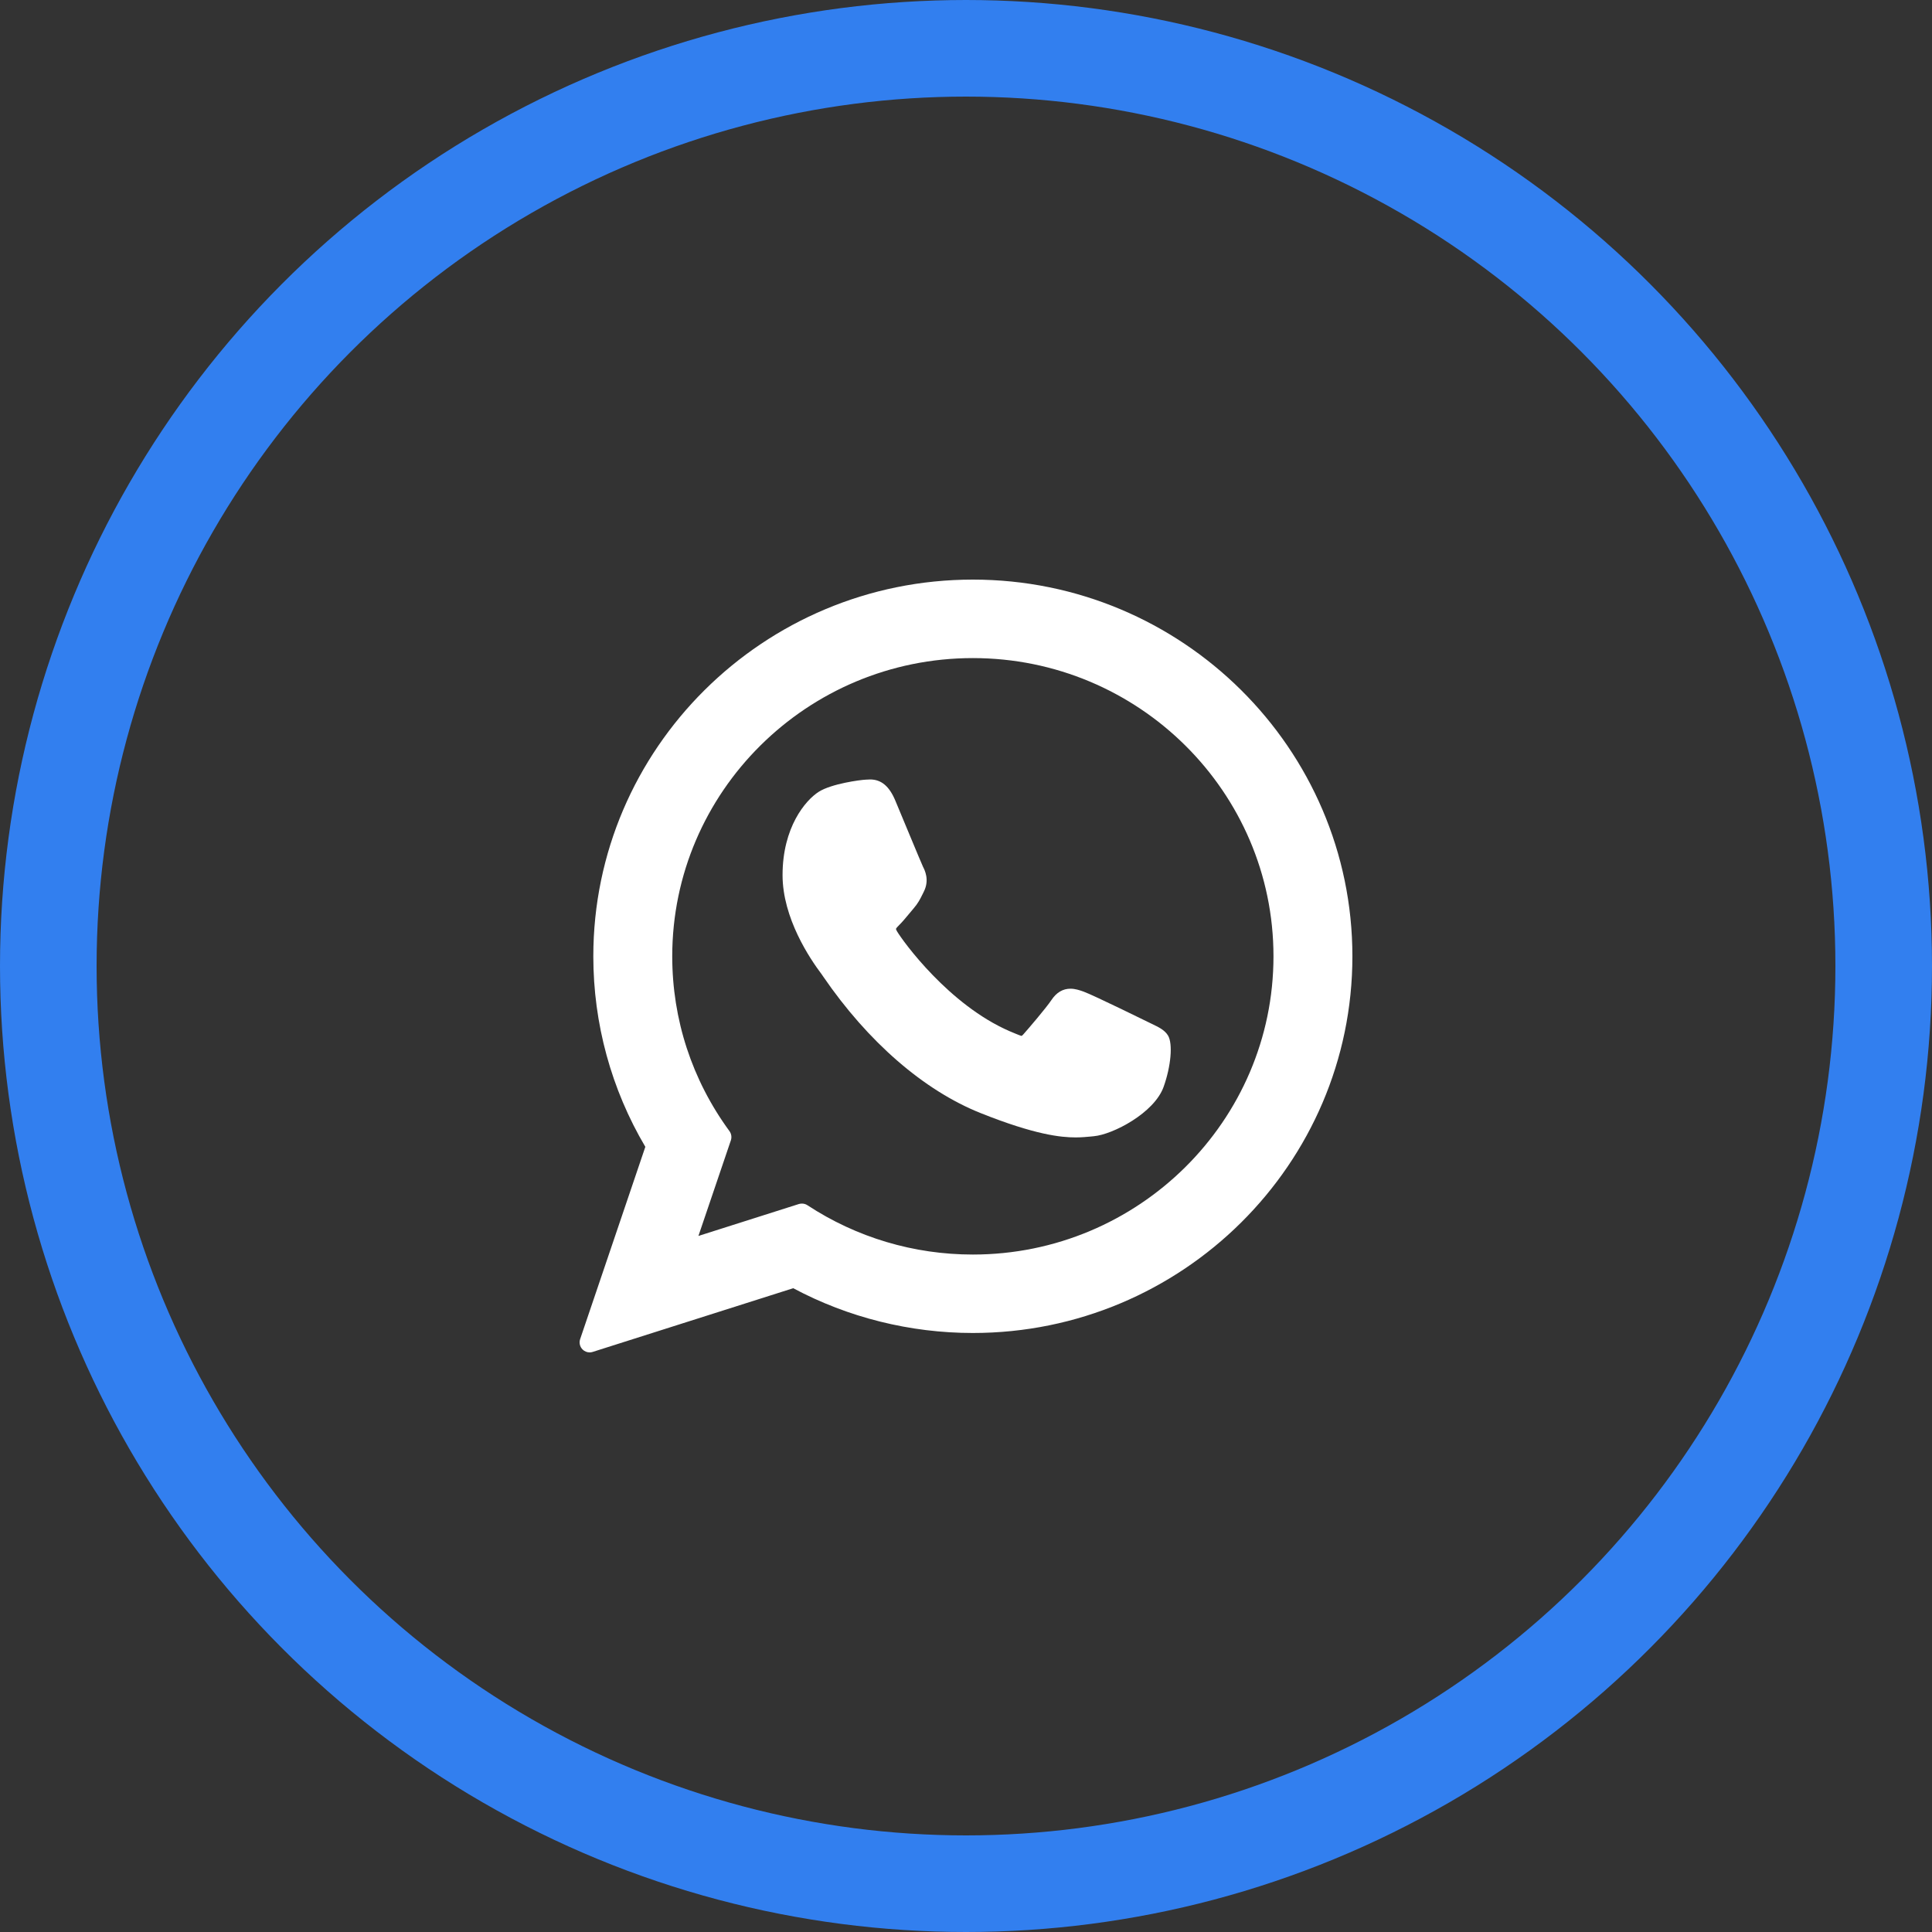
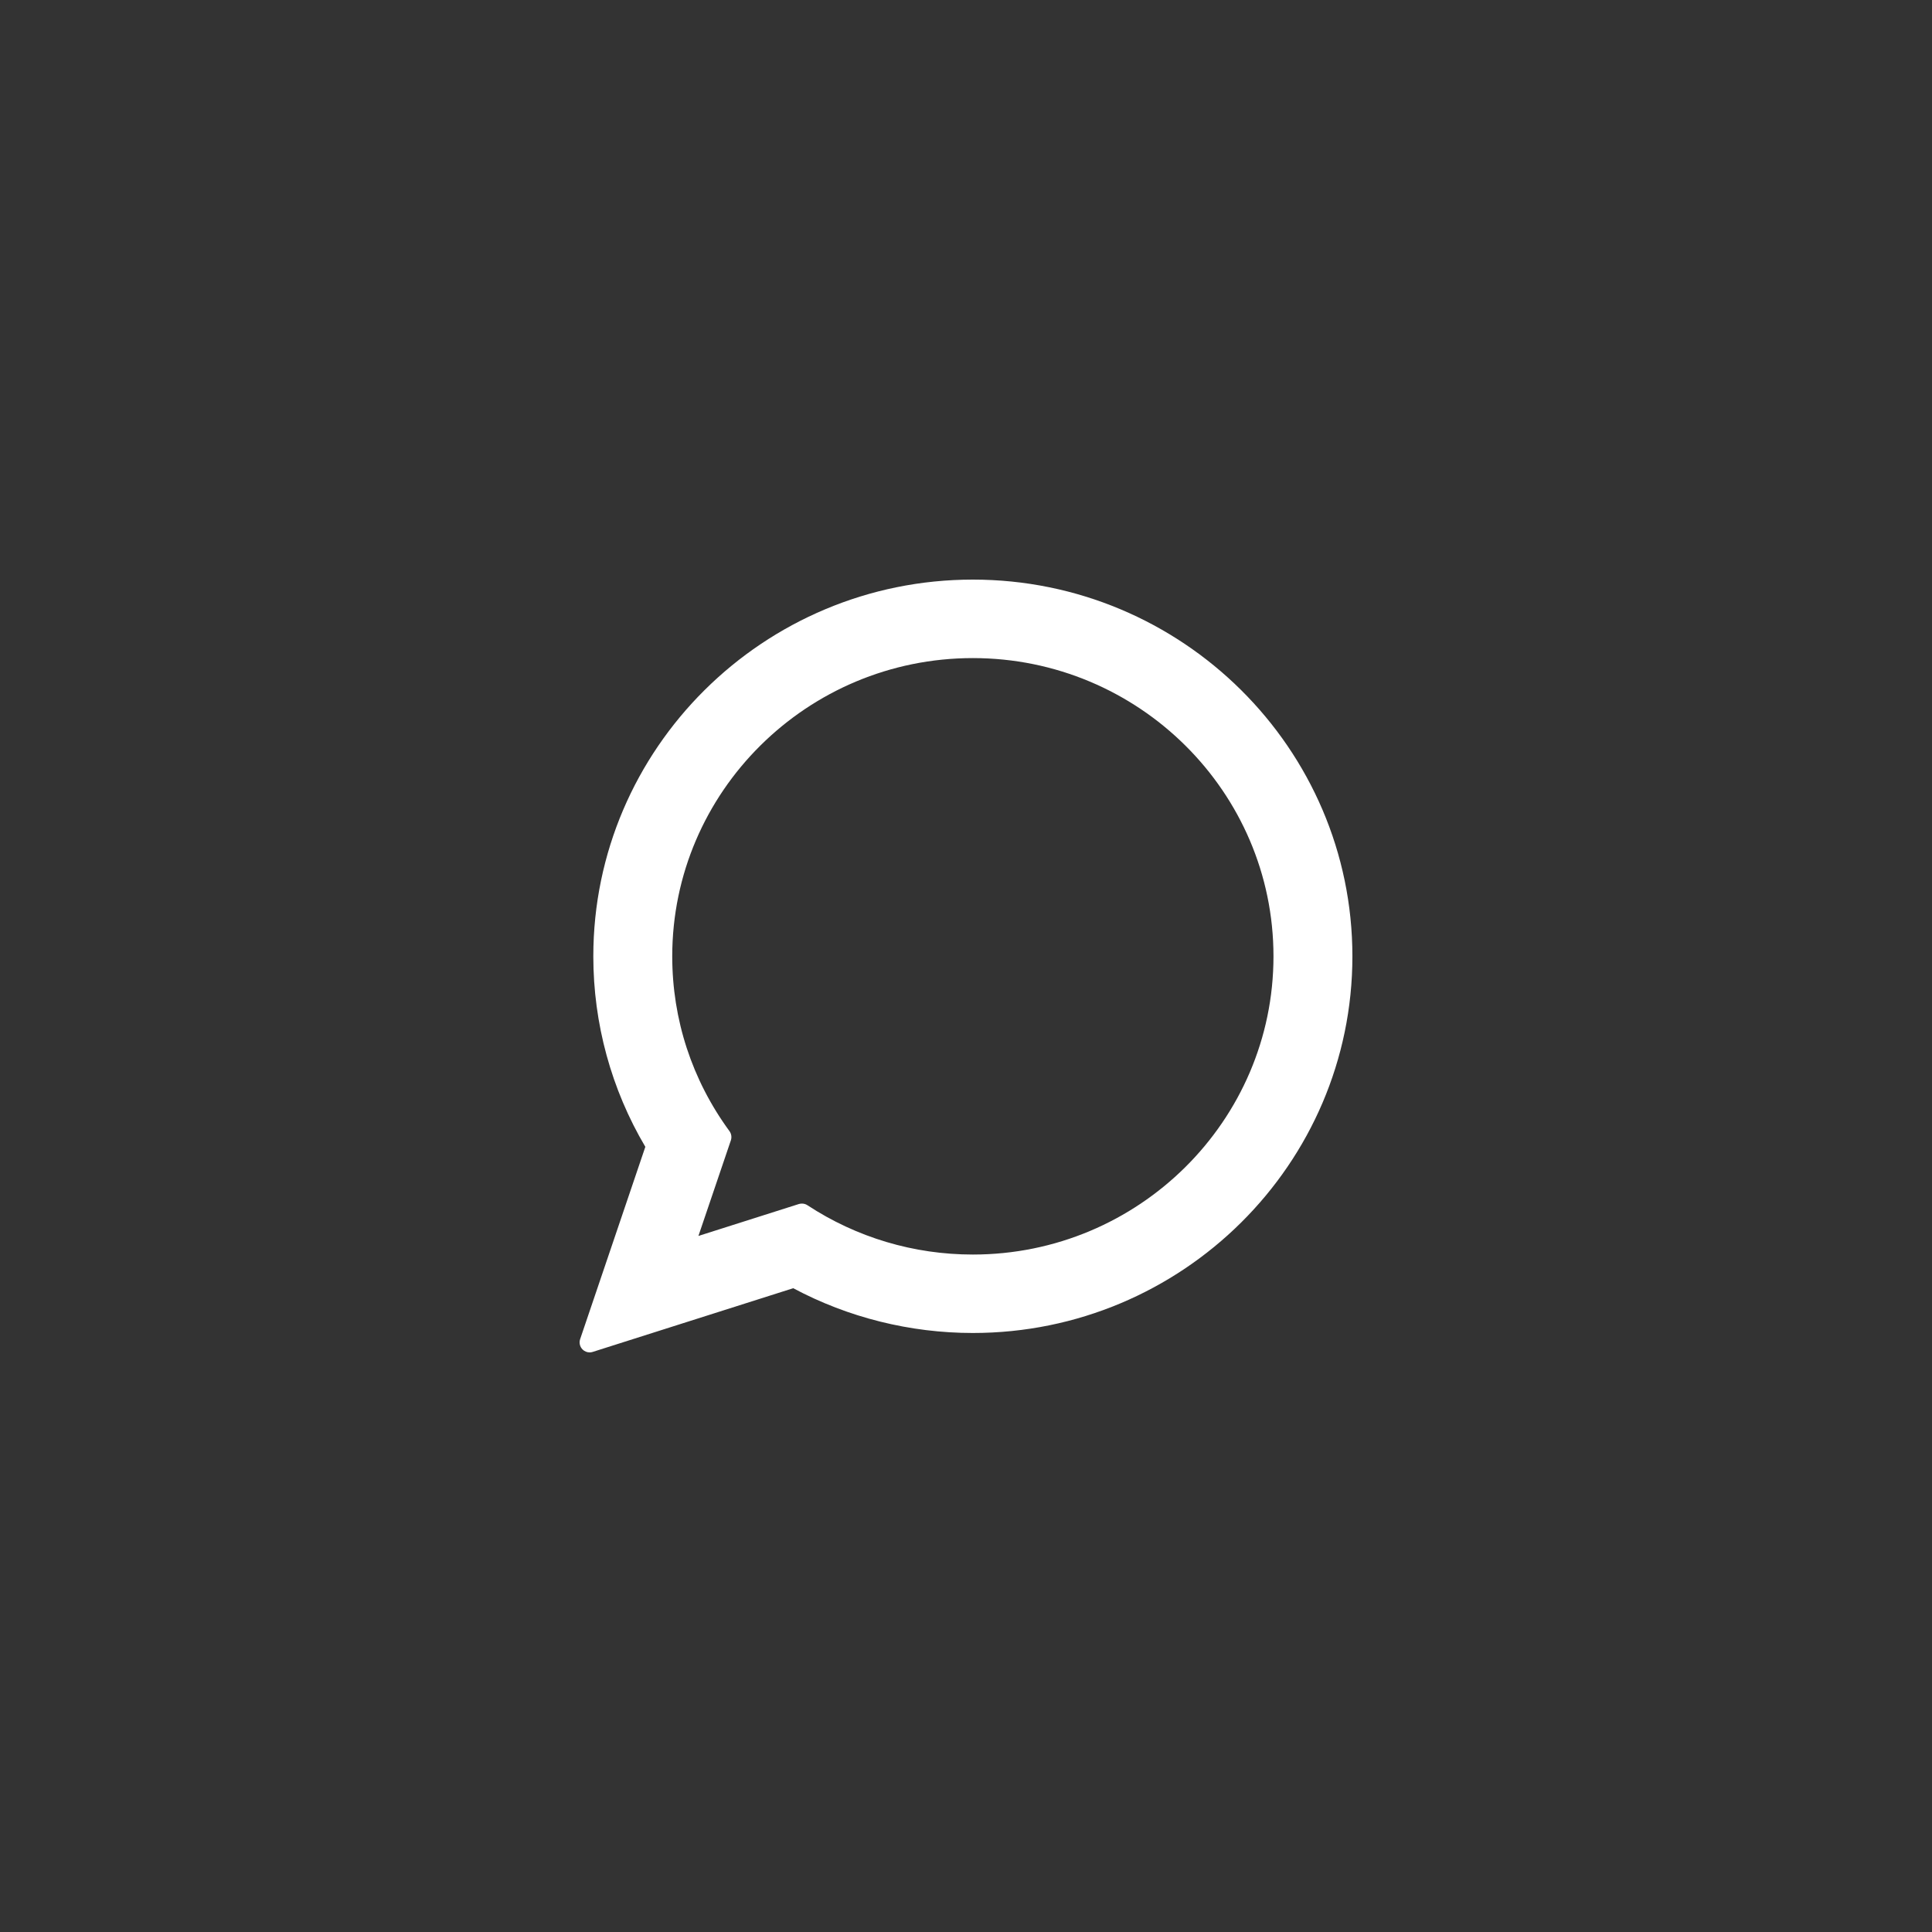
<svg xmlns="http://www.w3.org/2000/svg" width="40" height="40" viewBox="0 0 40 40" fill="none">
  <rect x="0" y="0" width="40" height="40" fill="#333333" stroke="none" />
-   <circle cx="20" cy="20" r="19" stroke="#327FEF" stroke-width="2" />
-   <path d="M23.839 21.194C23.808 21.179 22.642 20.605 22.434 20.53C22.35 20.5 22.259 20.47 22.163 20.47C22.005 20.47 21.873 20.548 21.77 20.703C21.653 20.876 21.3 21.288 21.191 21.411C21.177 21.428 21.158 21.447 21.146 21.447C21.136 21.447 20.955 21.373 20.901 21.349C19.649 20.805 18.7 19.498 18.569 19.278C18.551 19.246 18.55 19.232 18.55 19.232C18.554 19.215 18.596 19.173 18.618 19.151C18.682 19.088 18.75 19.005 18.817 18.925C18.849 18.887 18.88 18.849 18.911 18.813C19.008 18.701 19.051 18.614 19.101 18.513L19.127 18.46C19.249 18.218 19.145 18.014 19.111 17.948C19.083 17.893 18.591 16.704 18.538 16.579C18.413 16.278 18.246 16.138 18.015 16.138C17.994 16.138 18.015 16.138 17.925 16.142C17.815 16.146 17.219 16.225 16.955 16.391C16.675 16.567 16.202 17.13 16.202 18.118C16.202 19.008 16.767 19.848 17.009 20.168C17.015 20.176 17.026 20.192 17.042 20.216C17.971 21.572 19.128 22.576 20.302 23.045C21.431 23.496 21.966 23.549 22.27 23.549C22.27 23.549 22.27 23.549 22.27 23.549C22.398 23.549 22.5 23.538 22.59 23.53L22.648 23.524C23.038 23.489 23.896 23.045 24.091 22.503C24.244 22.076 24.285 21.61 24.183 21.44C24.113 21.325 23.992 21.267 23.839 21.194Z" fill="white" />
  <path d="M20.142 12C15.809 12 12.284 15.499 12.284 19.8C12.284 21.191 12.656 22.552 13.361 23.744L12.011 27.726C11.986 27.8 12.005 27.882 12.06 27.938C12.099 27.978 12.153 28 12.208 28C12.229 28 12.25 27.997 12.271 27.99L16.423 26.671C17.559 27.278 18.843 27.598 20.142 27.598C24.475 27.598 28 24.1 28 19.8C28 15.499 24.475 12 20.142 12ZM20.142 25.974C18.919 25.974 17.735 25.621 16.717 24.953C16.683 24.93 16.643 24.919 16.603 24.919C16.582 24.919 16.561 24.922 16.54 24.928L14.46 25.589L15.132 23.609C15.153 23.545 15.143 23.474 15.103 23.419C14.327 22.36 13.918 21.108 13.918 19.8C13.918 16.395 16.71 13.625 20.142 13.625C23.574 13.625 26.366 16.395 26.366 19.8C26.366 23.204 23.574 25.974 20.142 25.974Z" fill="white" />
</svg>